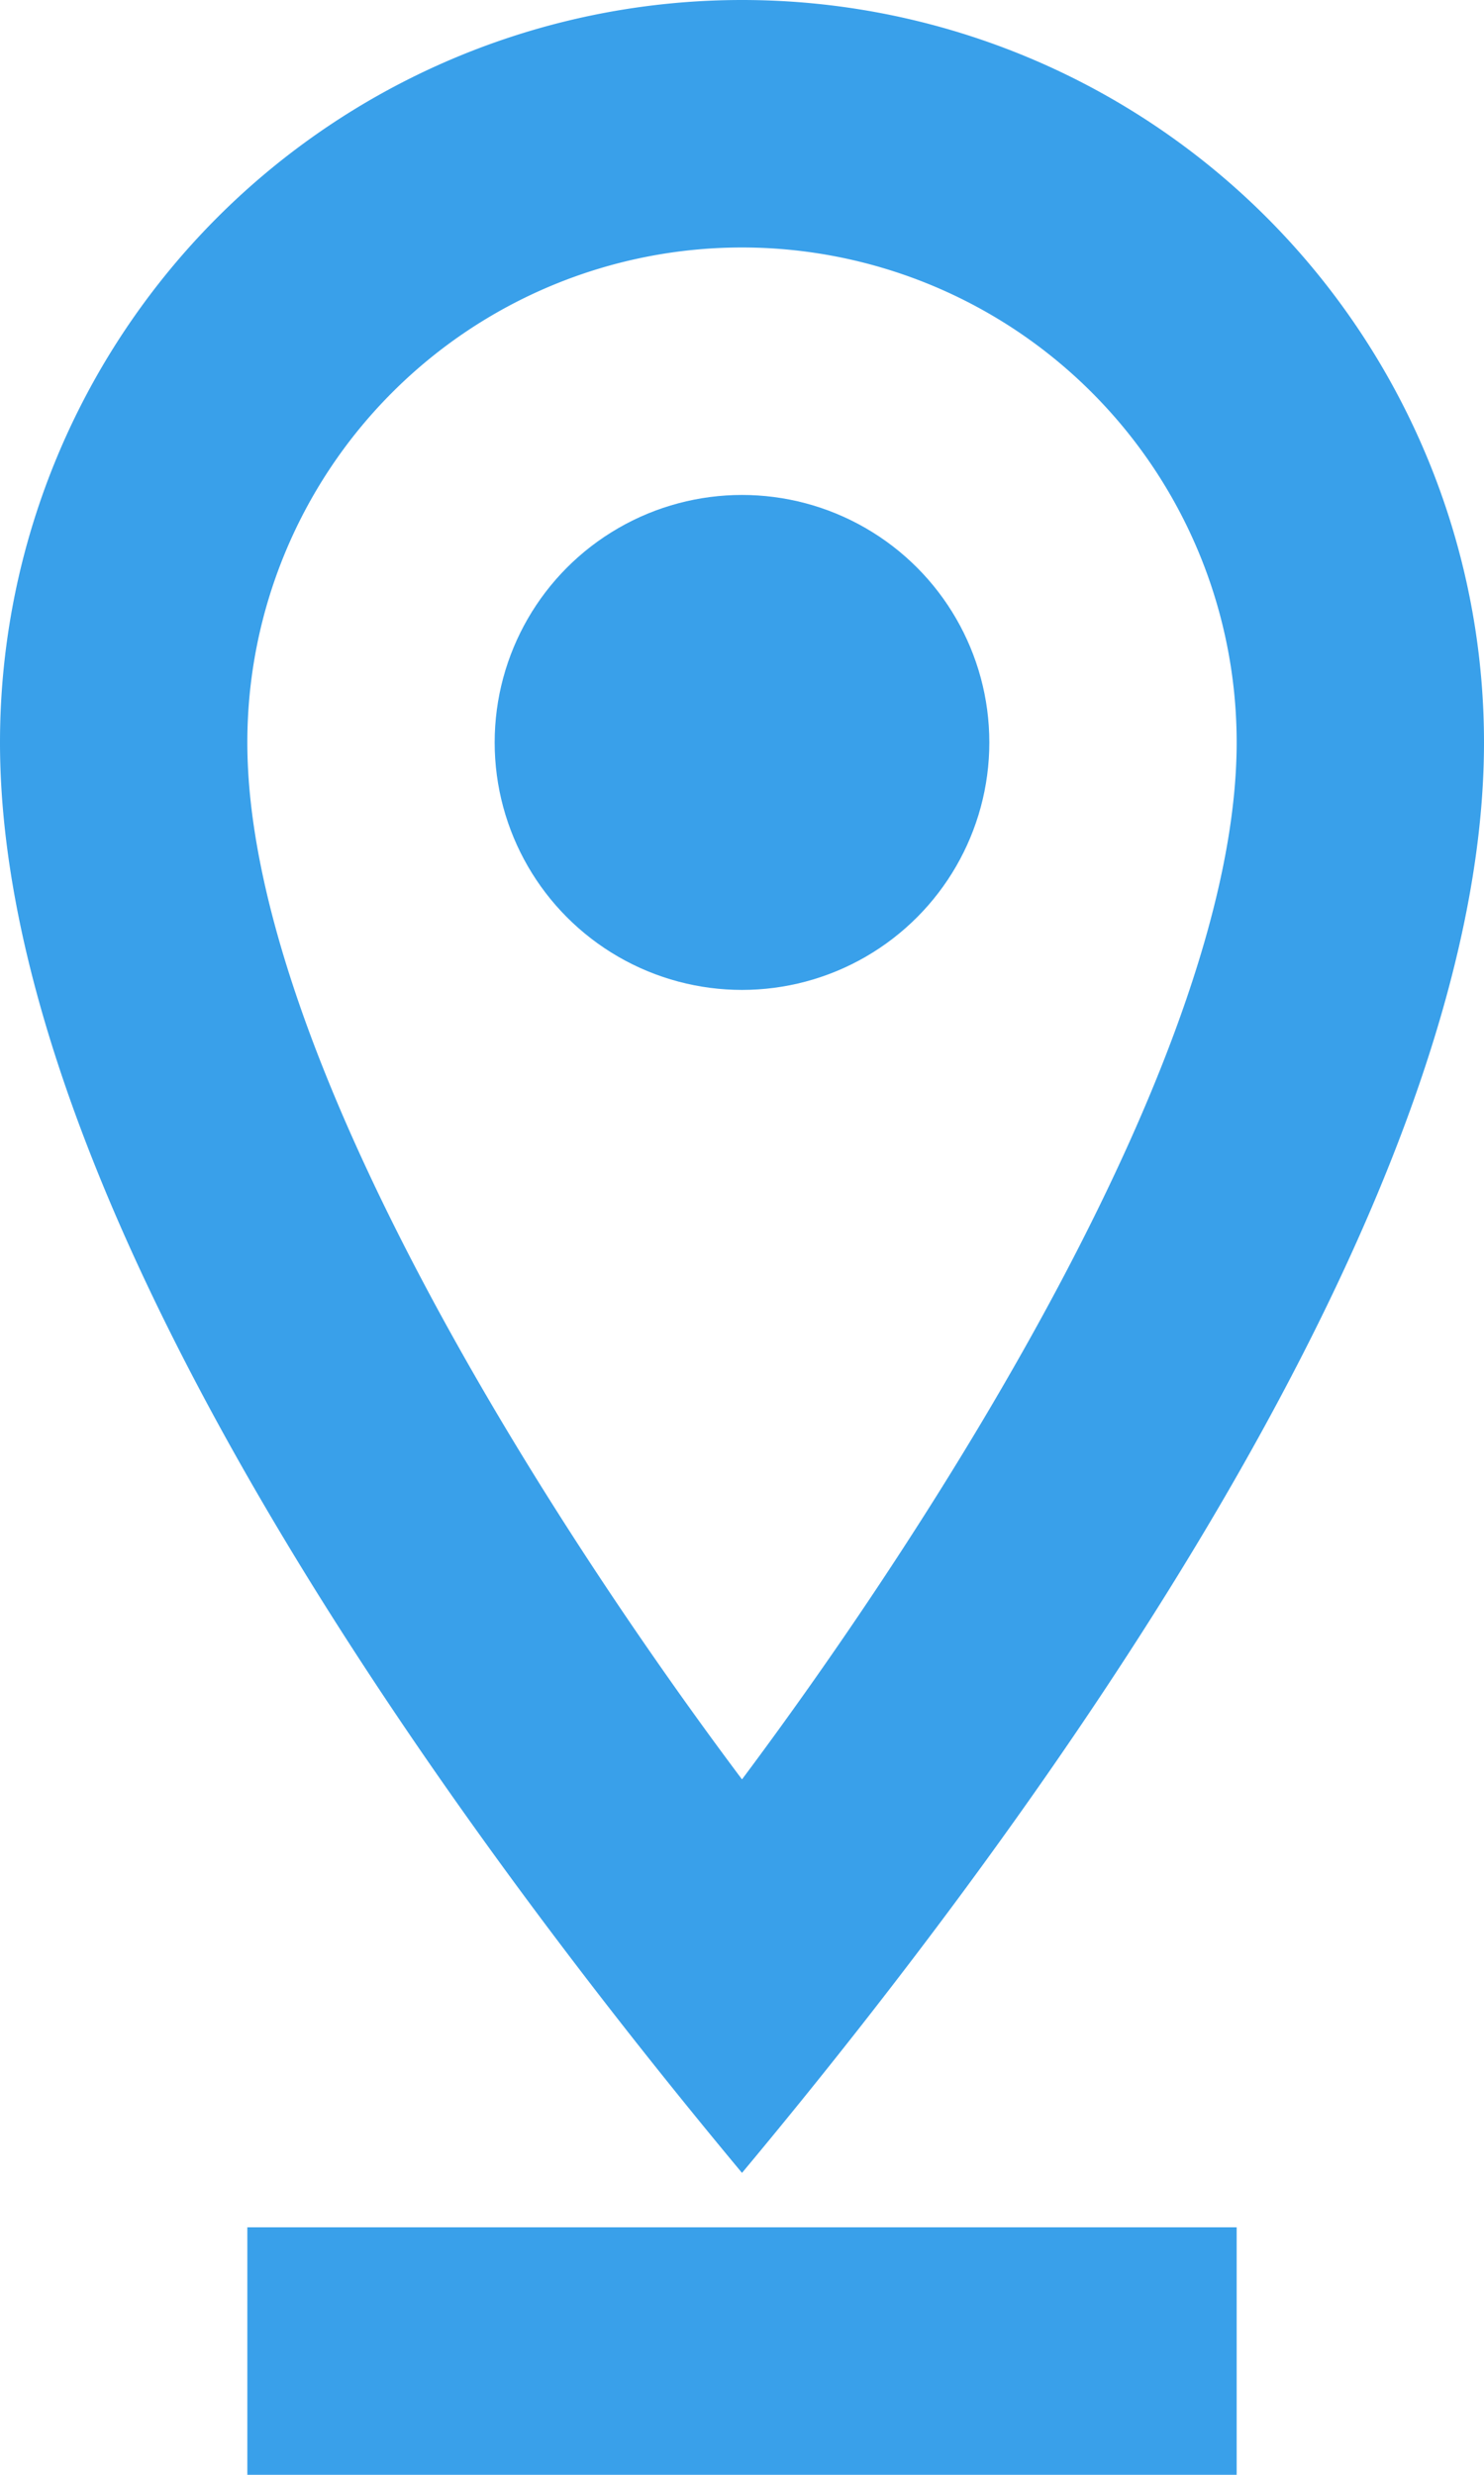
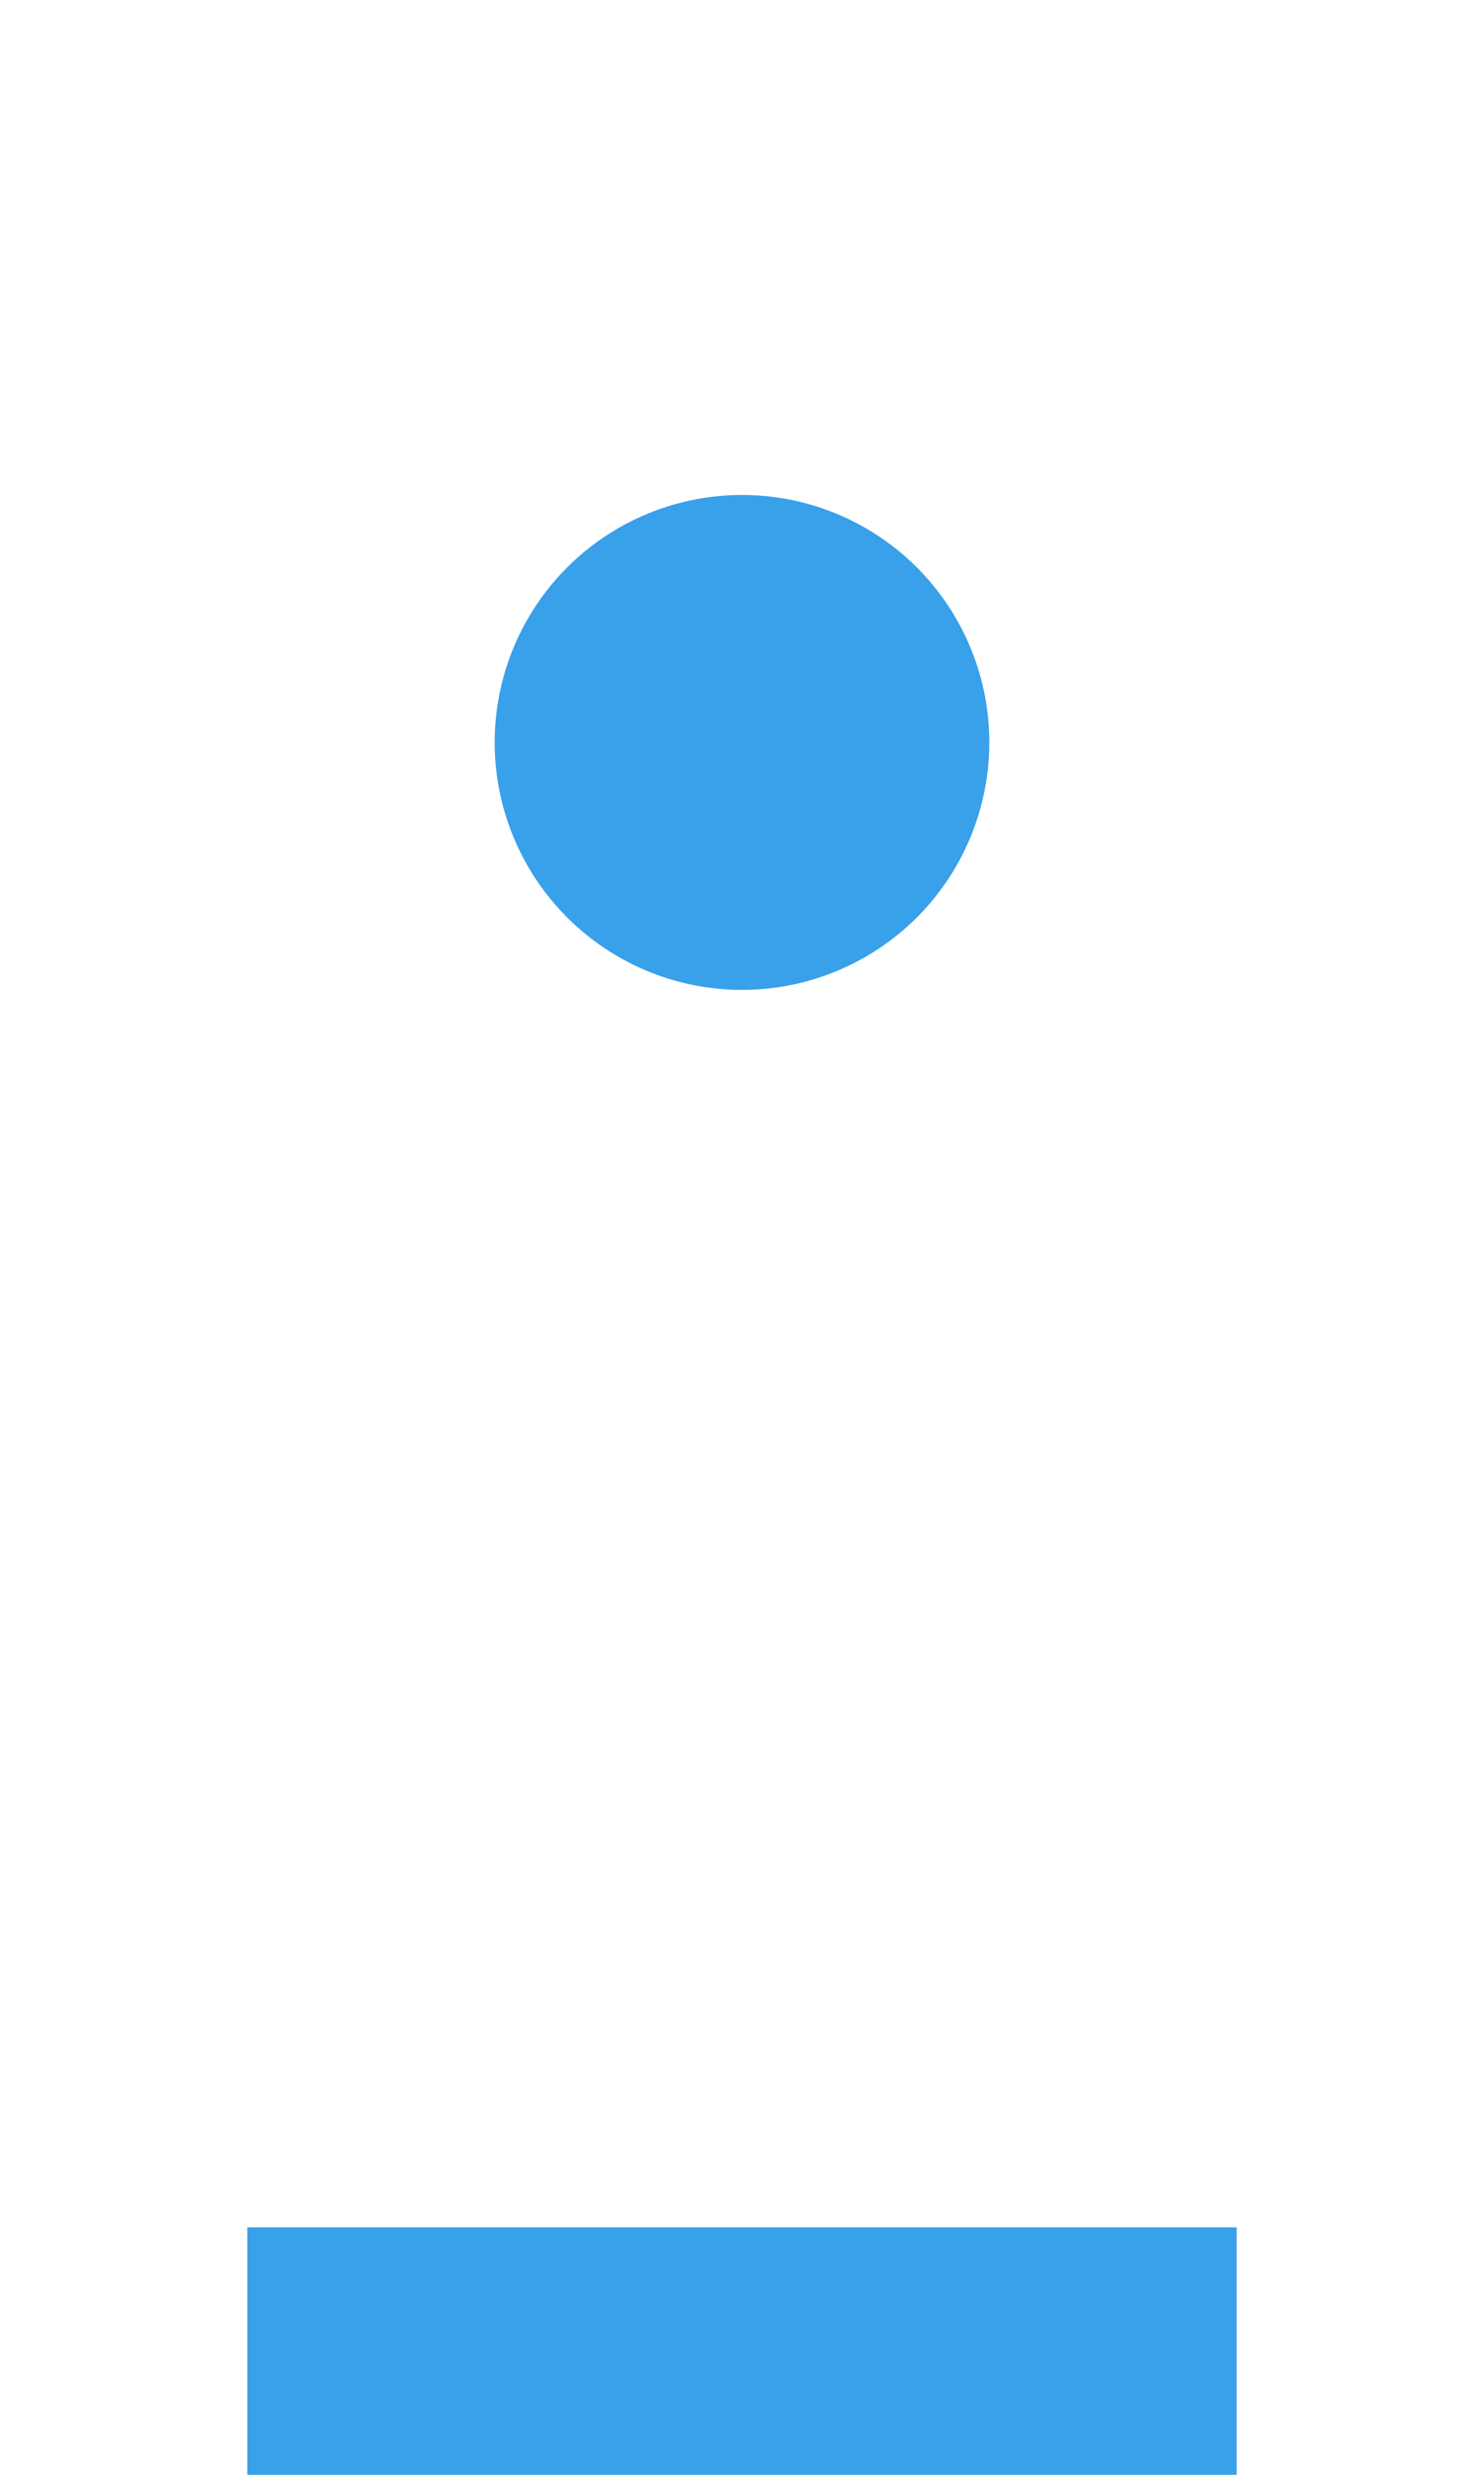
<svg xmlns="http://www.w3.org/2000/svg" viewBox="0 0 24 40">
  <defs>
    <style>.cls-1{fill:#39a0ea;}</style>
  </defs>
  <g id="图层_2" data-name="图层 2">
    <g id="图层_1-2" data-name="图层 1">
-       <path class="cls-1" d="M12,35.12C16.81,29.36,24,19.47,24,12A12,12,0,0,0,0,12C0,19.48,7.2,29.36,12,35.12ZM12,4a8,8,0,0,1,8,8c0,5-4.88,12.59-8,16.76C8.87,24.59,4,17,4,12A8,8,0,0,1,12,4Z" />
      <circle class="cls-1" cx="12" cy="12" r="4" />
      <rect class="cls-1" x="4" y="36" width="16" height="4" />
    </g>
  </g>
</svg>